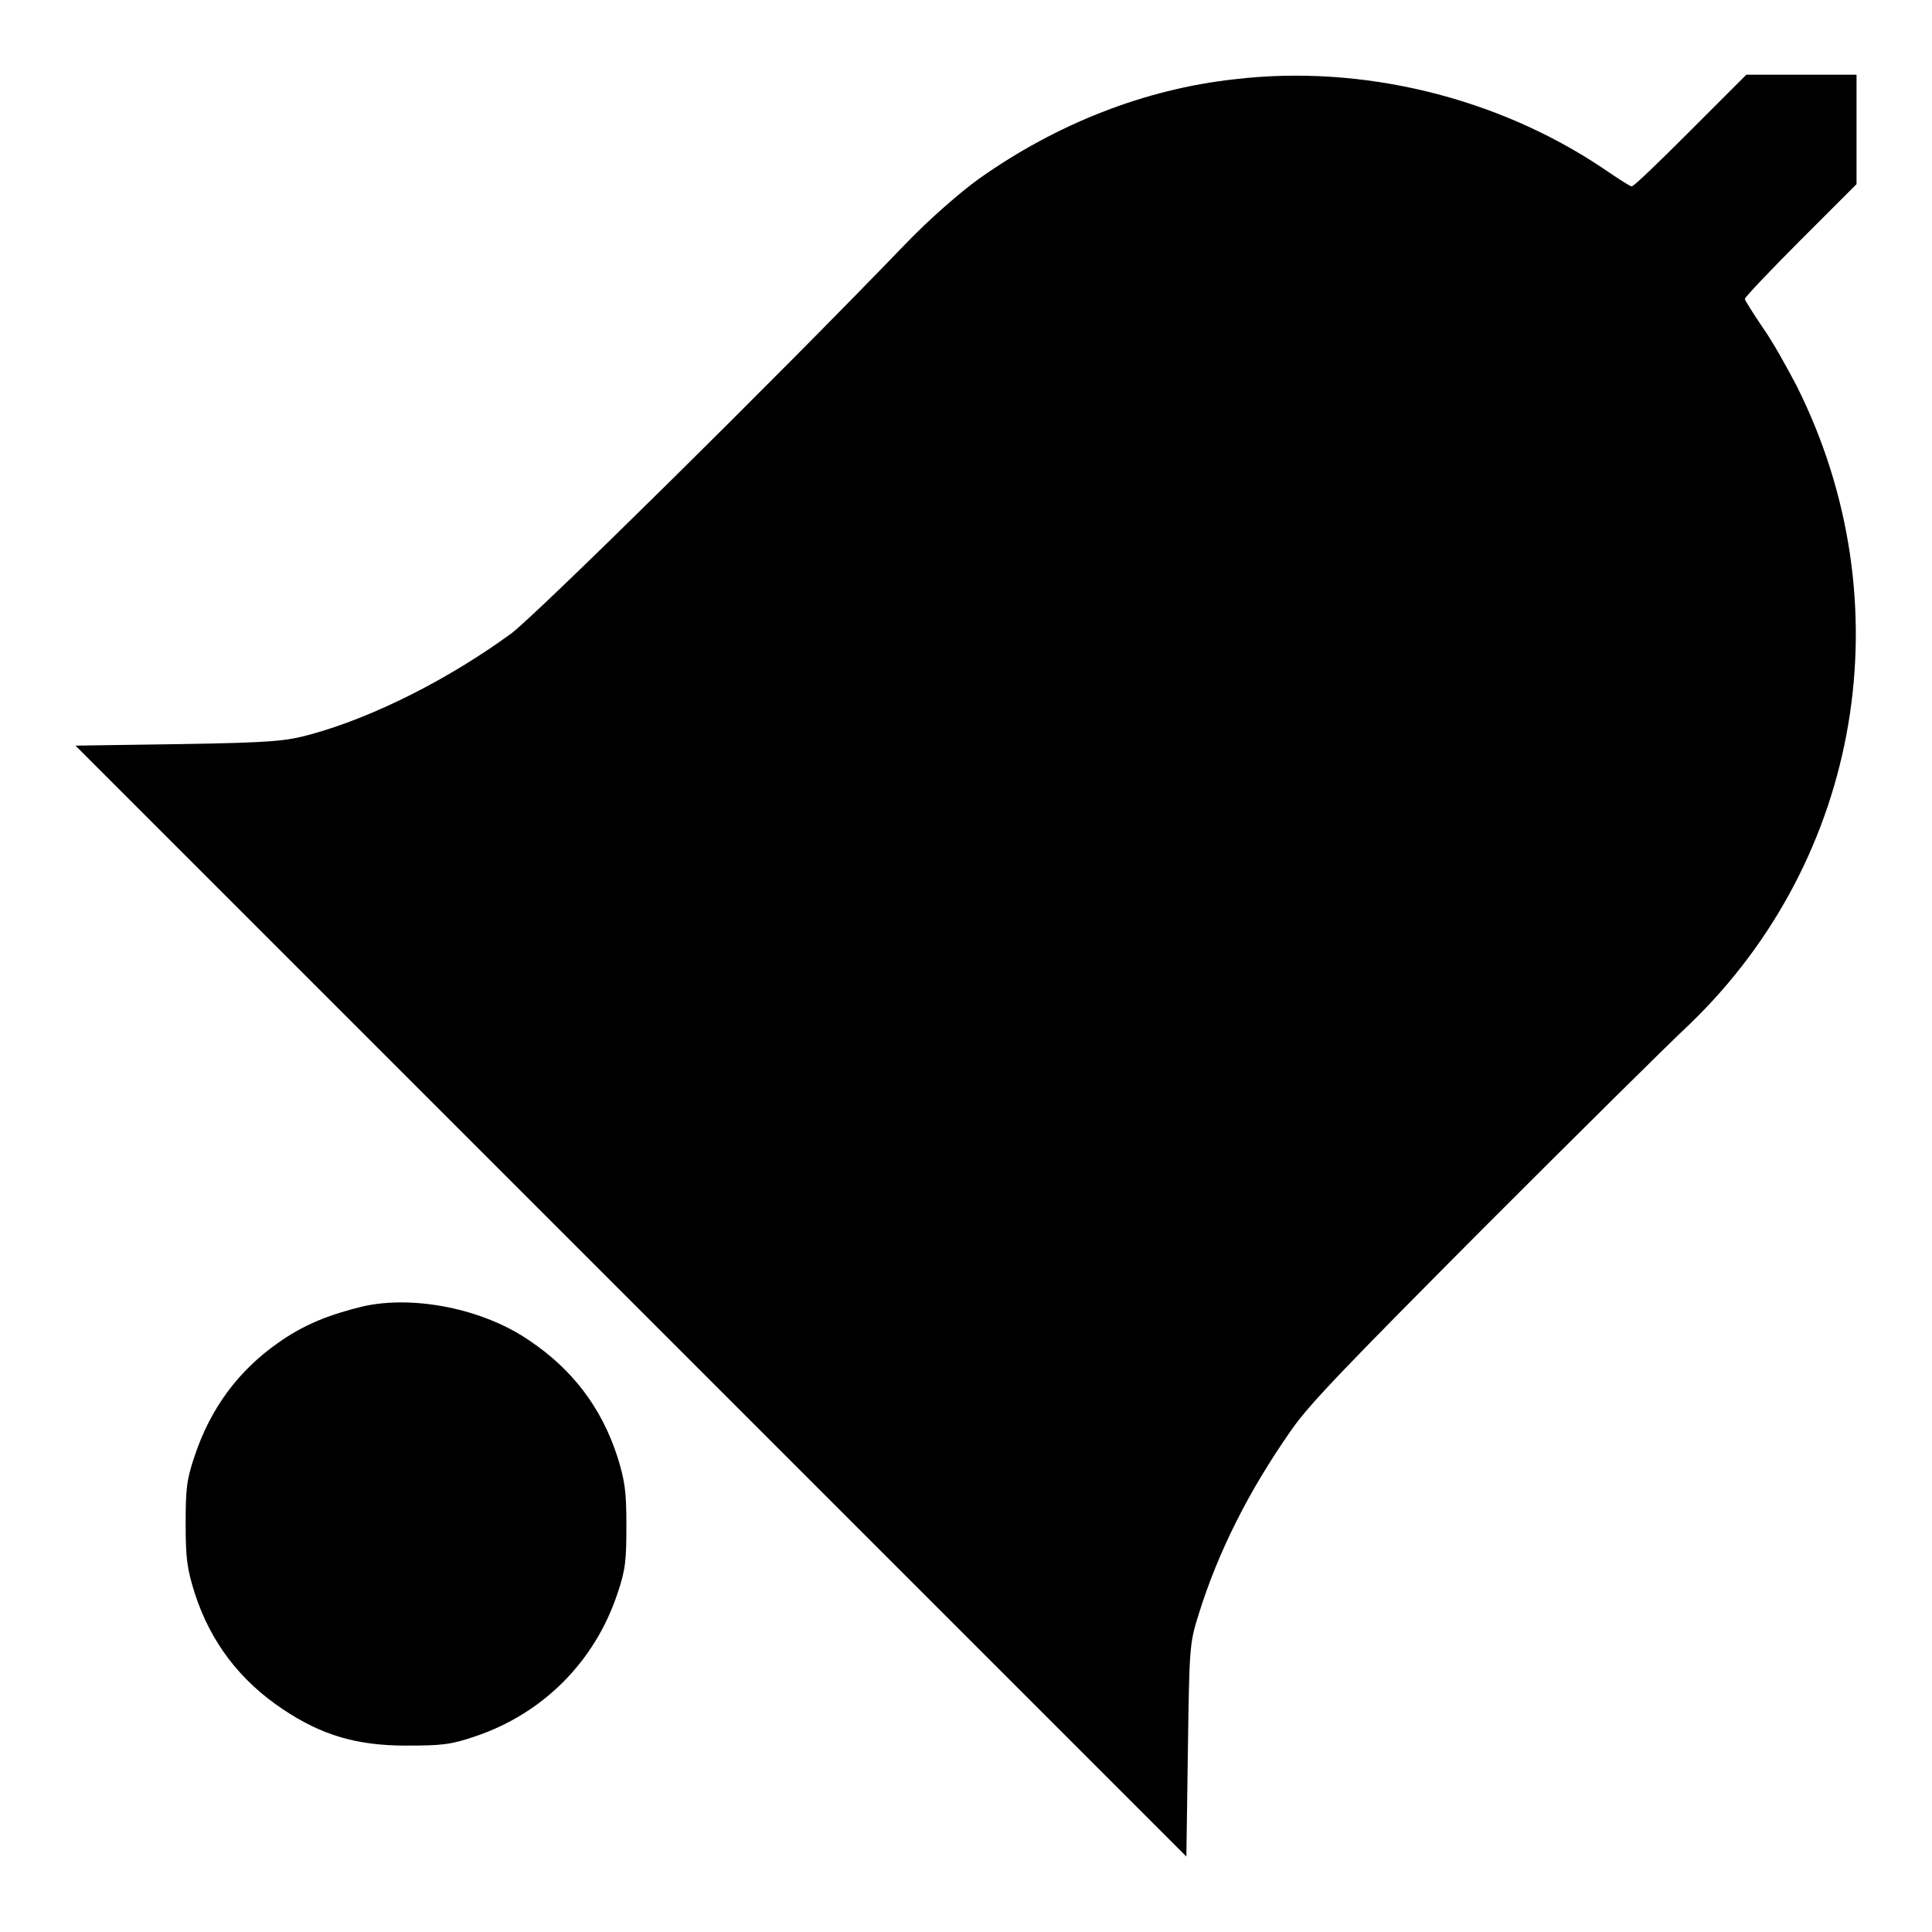
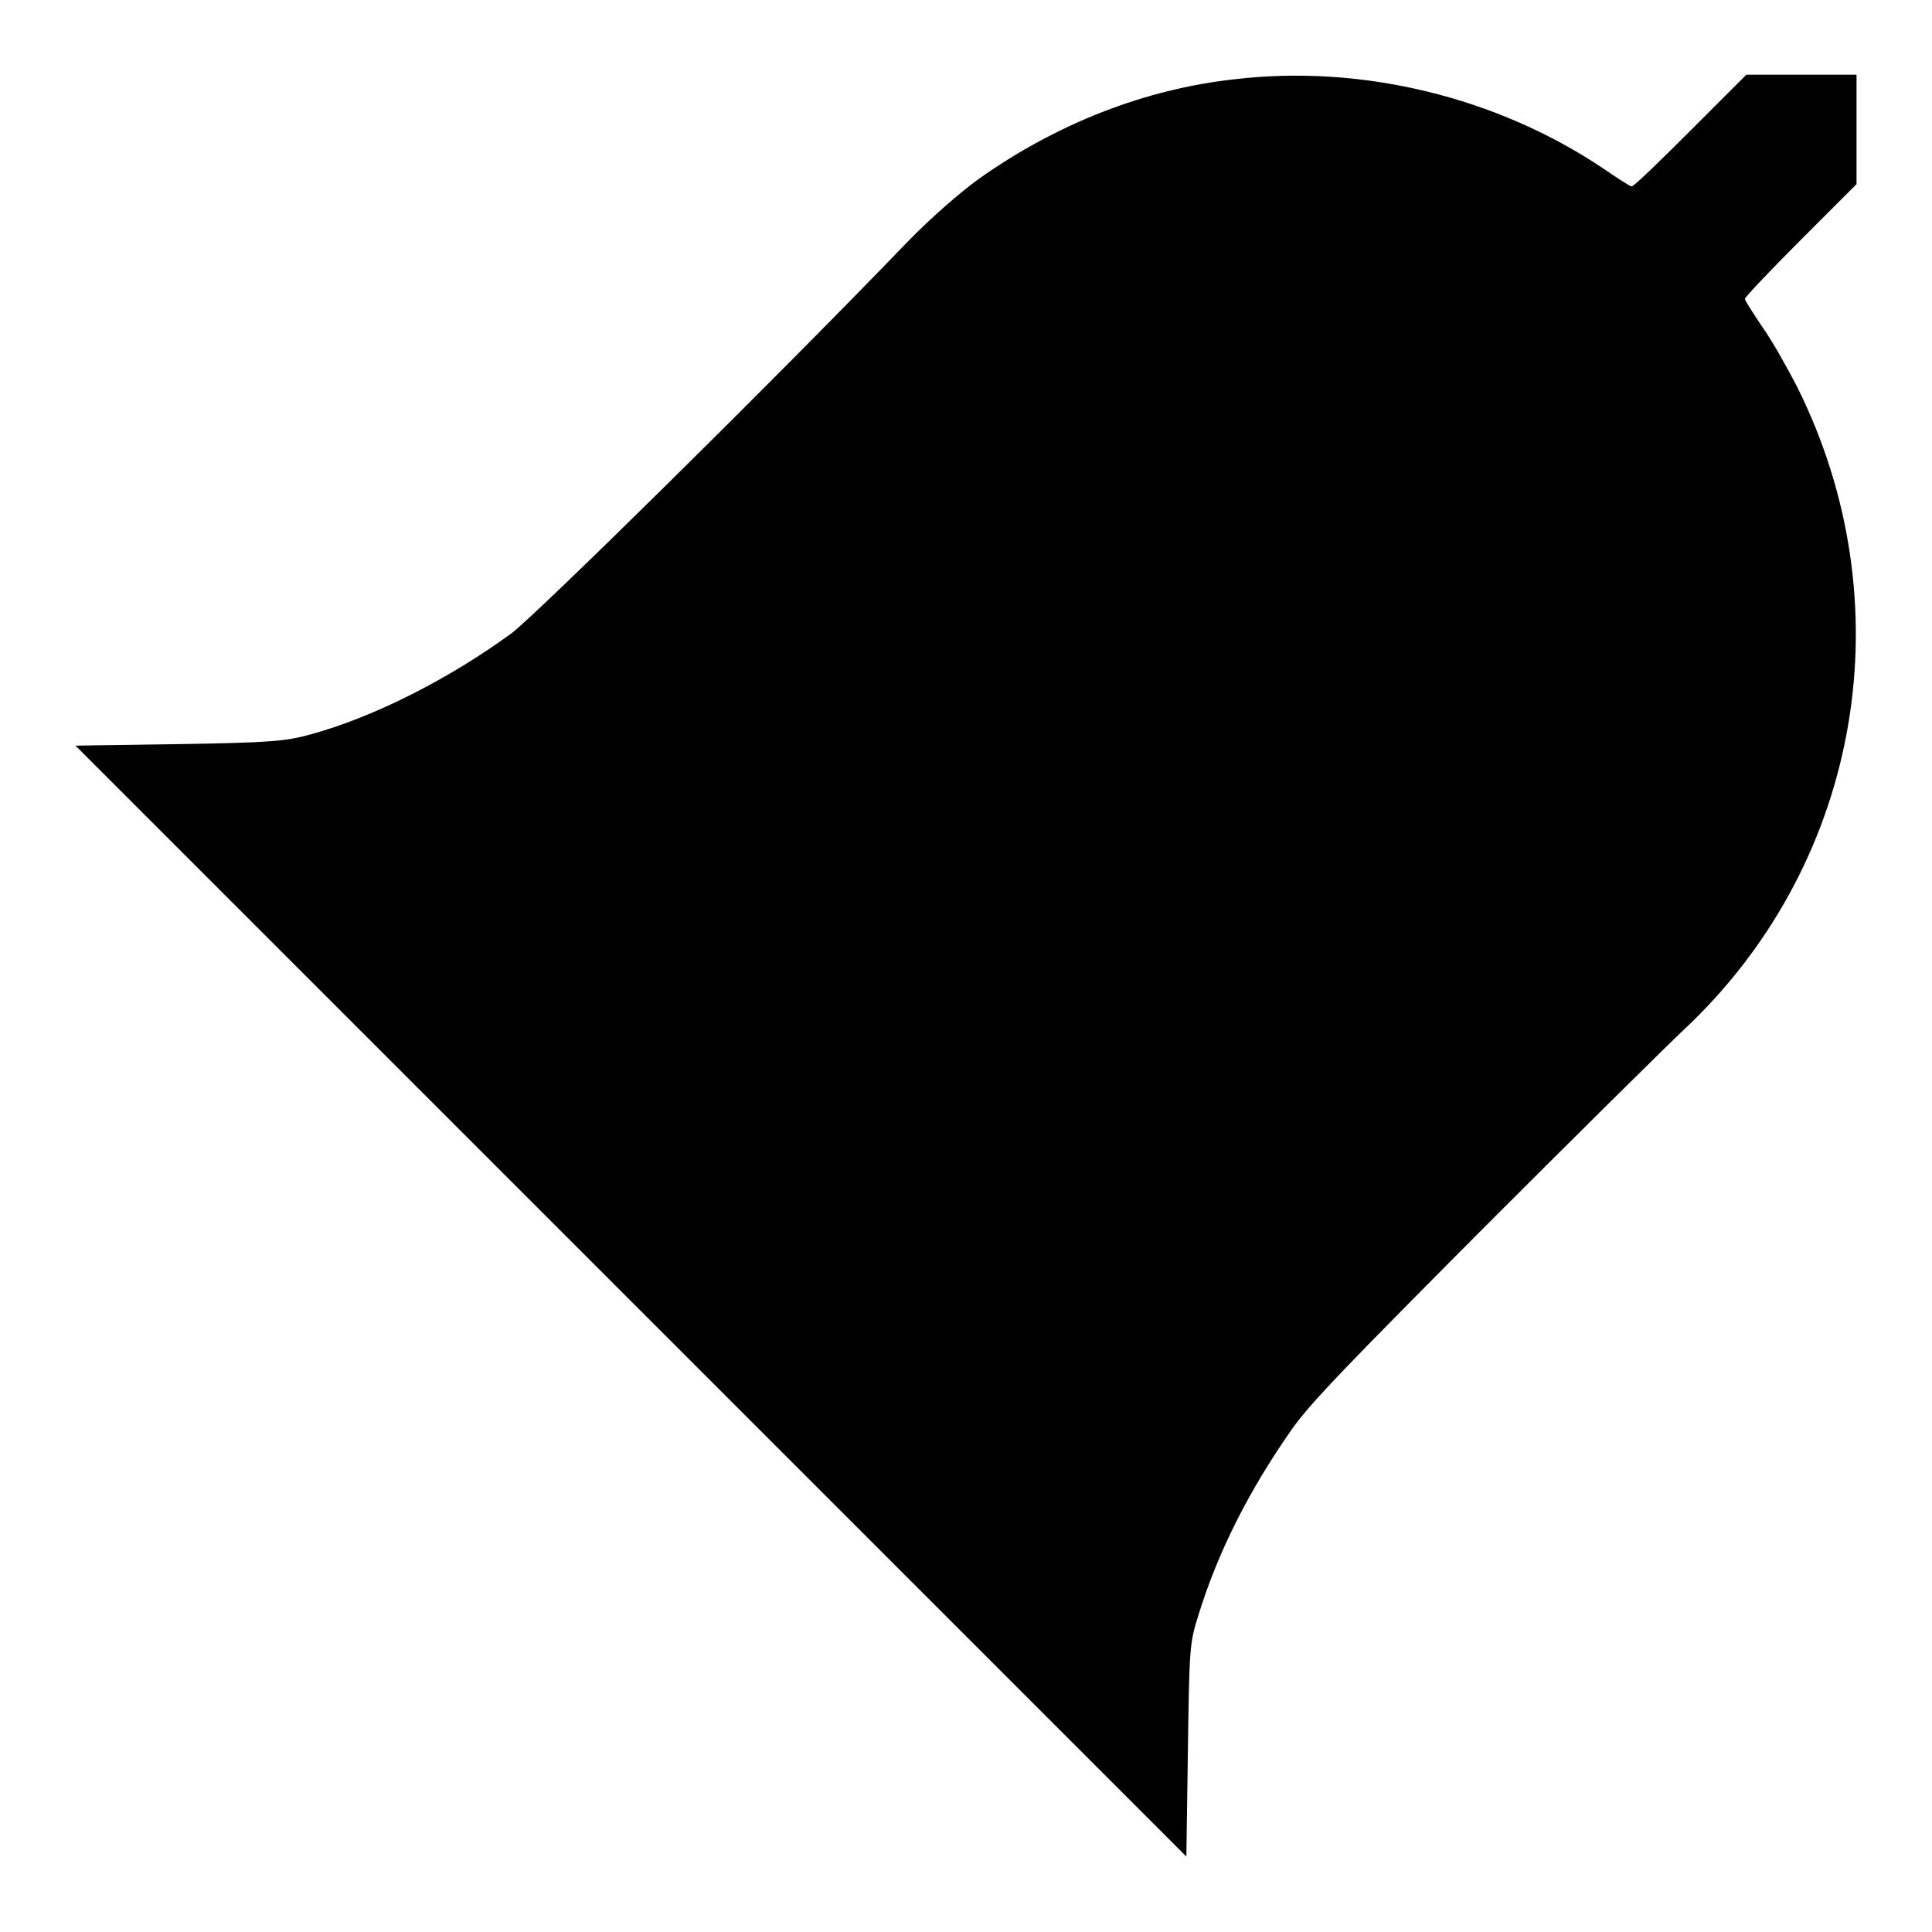
<svg xmlns="http://www.w3.org/2000/svg" version="1.1" x="0px" y="0px" viewBox="0 0 256 256" enable-background="new 0 0 256 256" xml:space="preserve">
  <g>
    <g>
      <g>
        <path fill="#000000" d="M163.6,10.5c-11.9,1.3-23.6,5.9-33.9,13.2c-2.5,1.8-6.5,5.3-9.5,8.4c-18.4,19.1-49,49.2-52.4,51.8c-8.2,6-18.2,11.1-26.6,13.4c-3.3,0.9-5,1.1-17.5,1.3L10,98.8l73.6,73.6l73.6,73.6l0.2-14c0.2-13.6,0.2-14.2,1.4-18c2.6-8.4,6.7-16.5,12.3-24.5c2.4-3.5,7.9-9.1,25.3-26.6c12.2-12.2,24.6-24.5,27.5-27.2c22.8-22,28.5-55.9,14.2-84.5c-1.3-2.5-3.3-6.1-4.6-7.9c-1.2-1.8-2.3-3.5-2.3-3.7c0-0.2,3.3-3.7,7.4-7.8l7.4-7.4v-7.3V9.9h-7.3h-7.3l-7.4,7.4c-4.1,4.1-7.5,7.4-7.8,7.4c-0.2,0-1.9-1.1-3.8-2.4C198.4,12.9,180.5,8.5,163.6,10.5z" />
-         <path fill="#000000" d="M48.1,173.1c-4.5,1.1-7.8,2.4-11.2,4.8c-5.3,3.7-9,8.7-11.1,15c-1.1,3.2-1.2,4.5-1.2,9.1c0,4.5,0.2,5.9,1.2,9.1c2.1,6.5,6,11.6,11.7,15.4c5.1,3.4,9.7,4.8,16.3,4.8c4.6,0,5.9-0.1,9.1-1.2c9-3,15.9-9.9,18.9-18.9c1.1-3.2,1.2-4.5,1.2-9.1c0-4.5-0.2-5.9-1.2-9.1c-2.1-6.5-6-11.6-11.7-15.4C64,173.4,54.8,171.6,48.1,173.1z" />
      </g>
    </g>
  </g>
</svg>